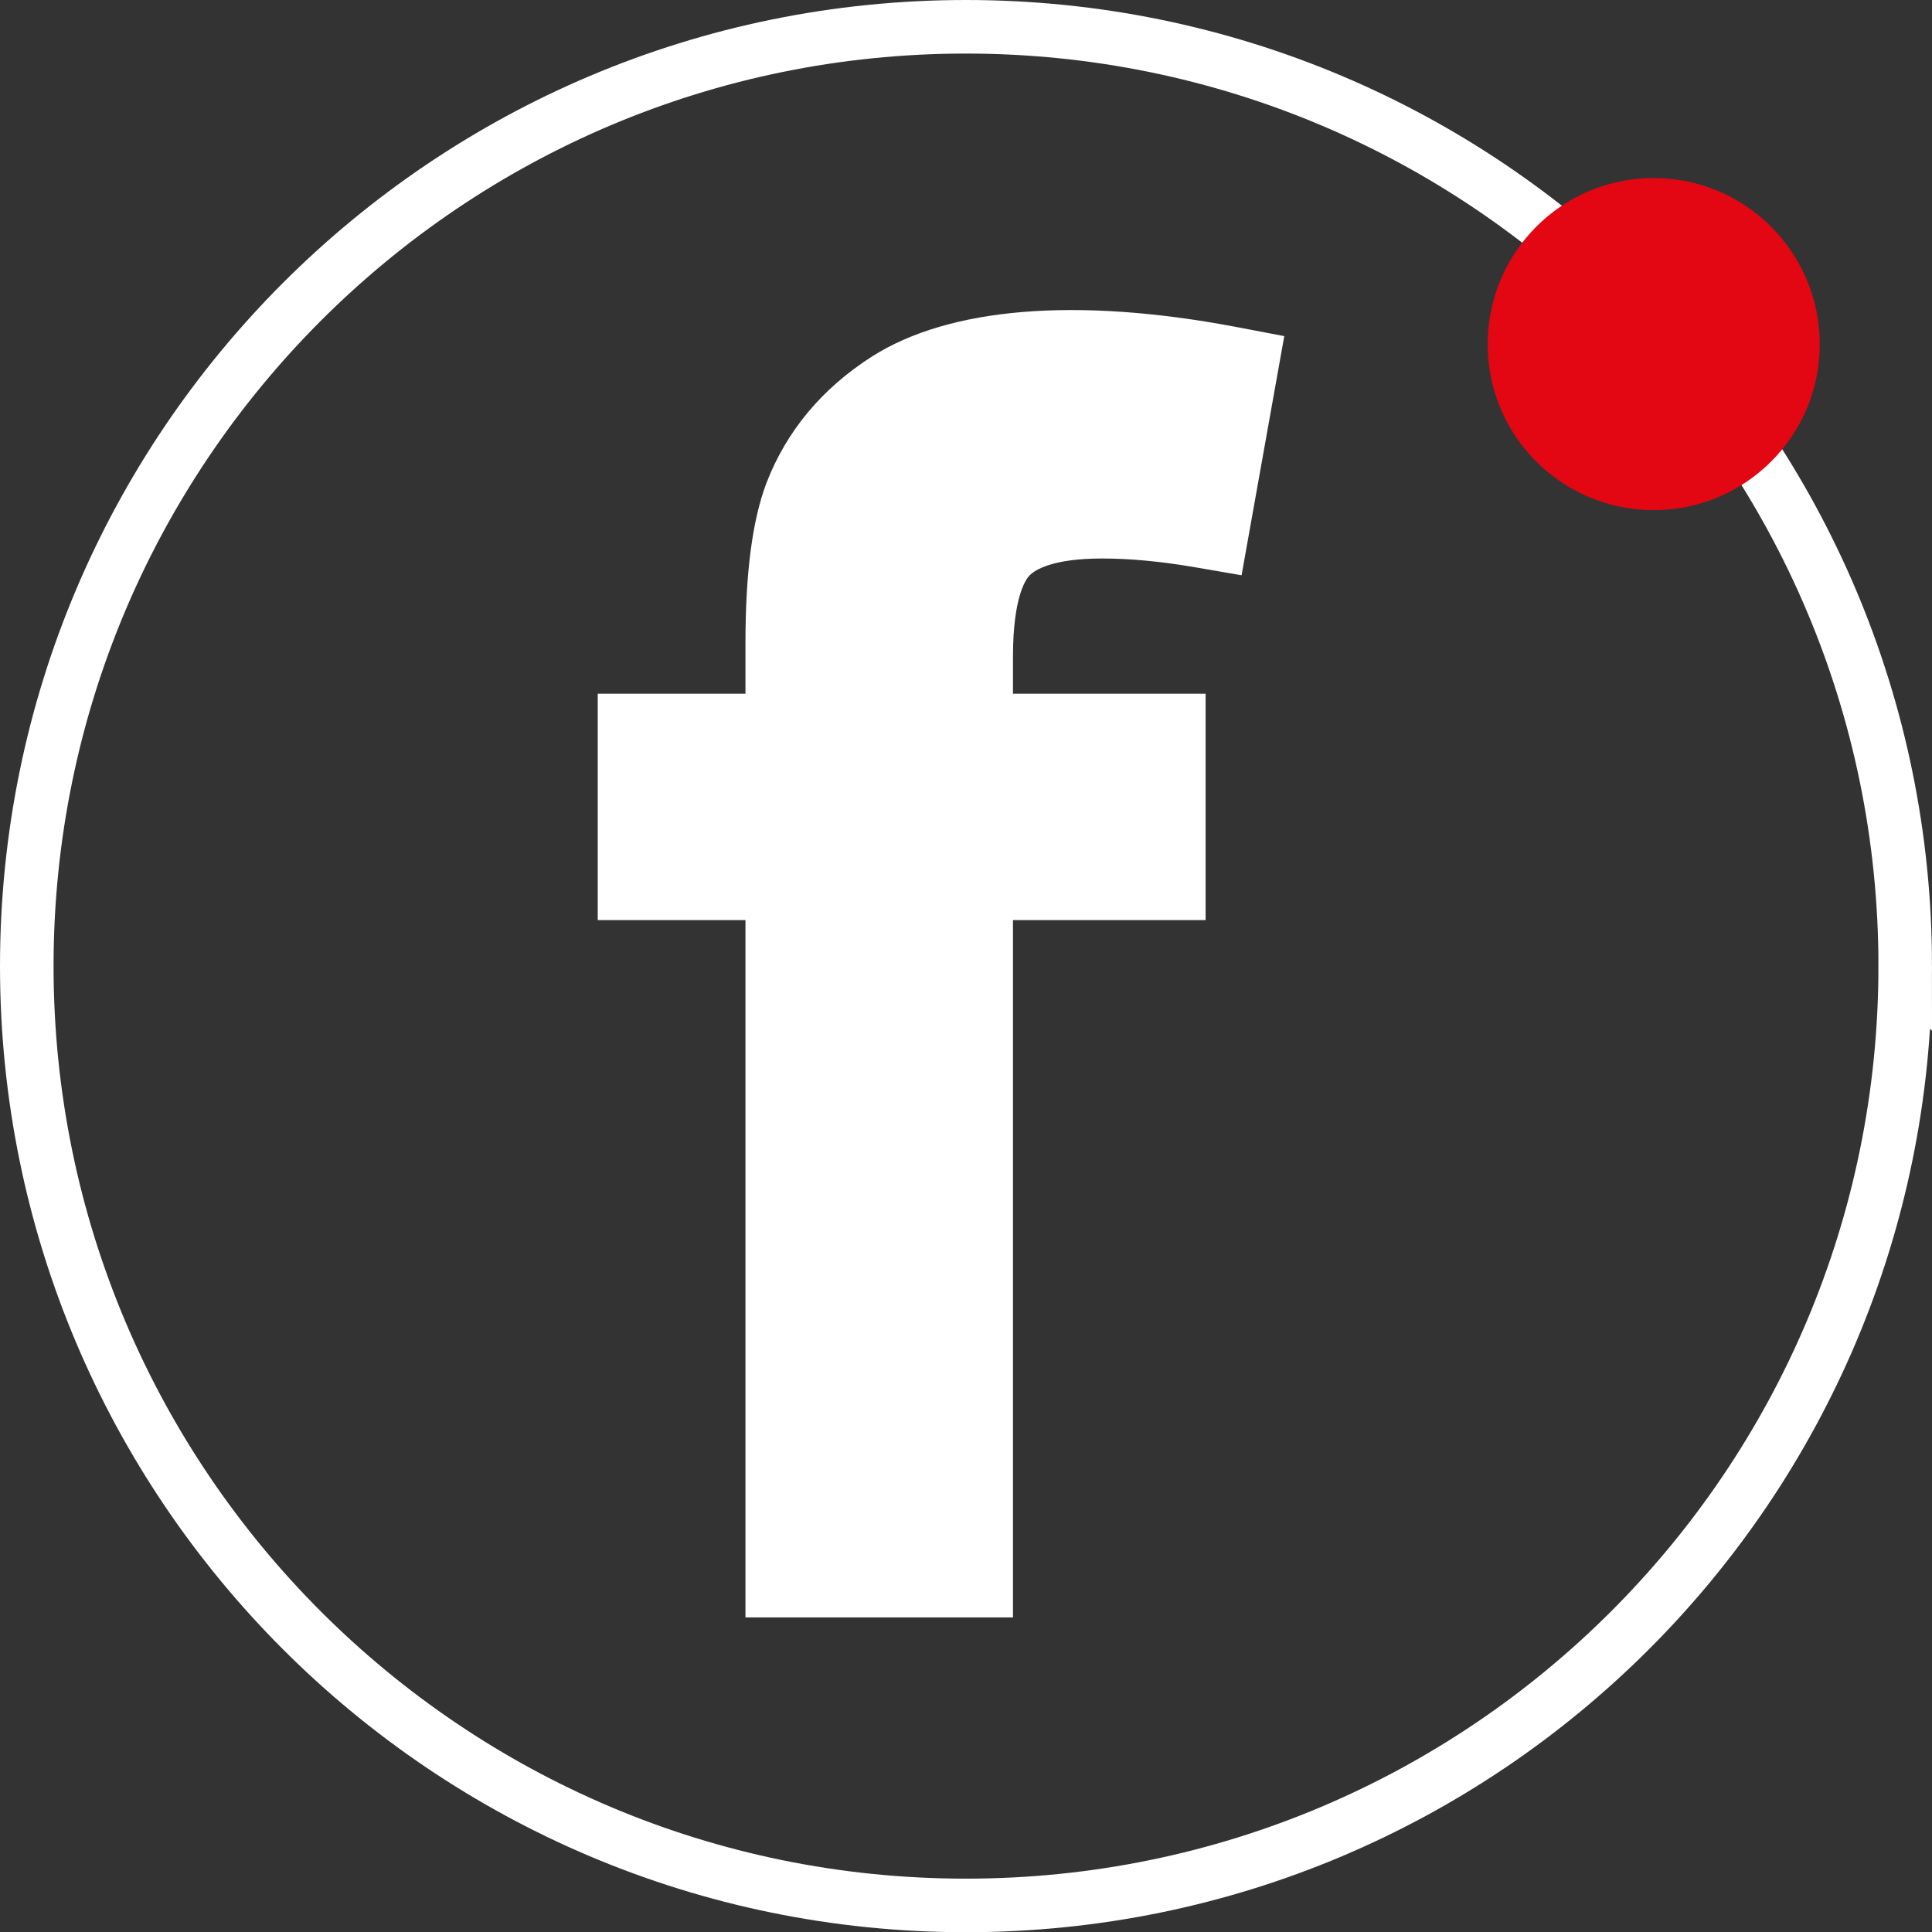
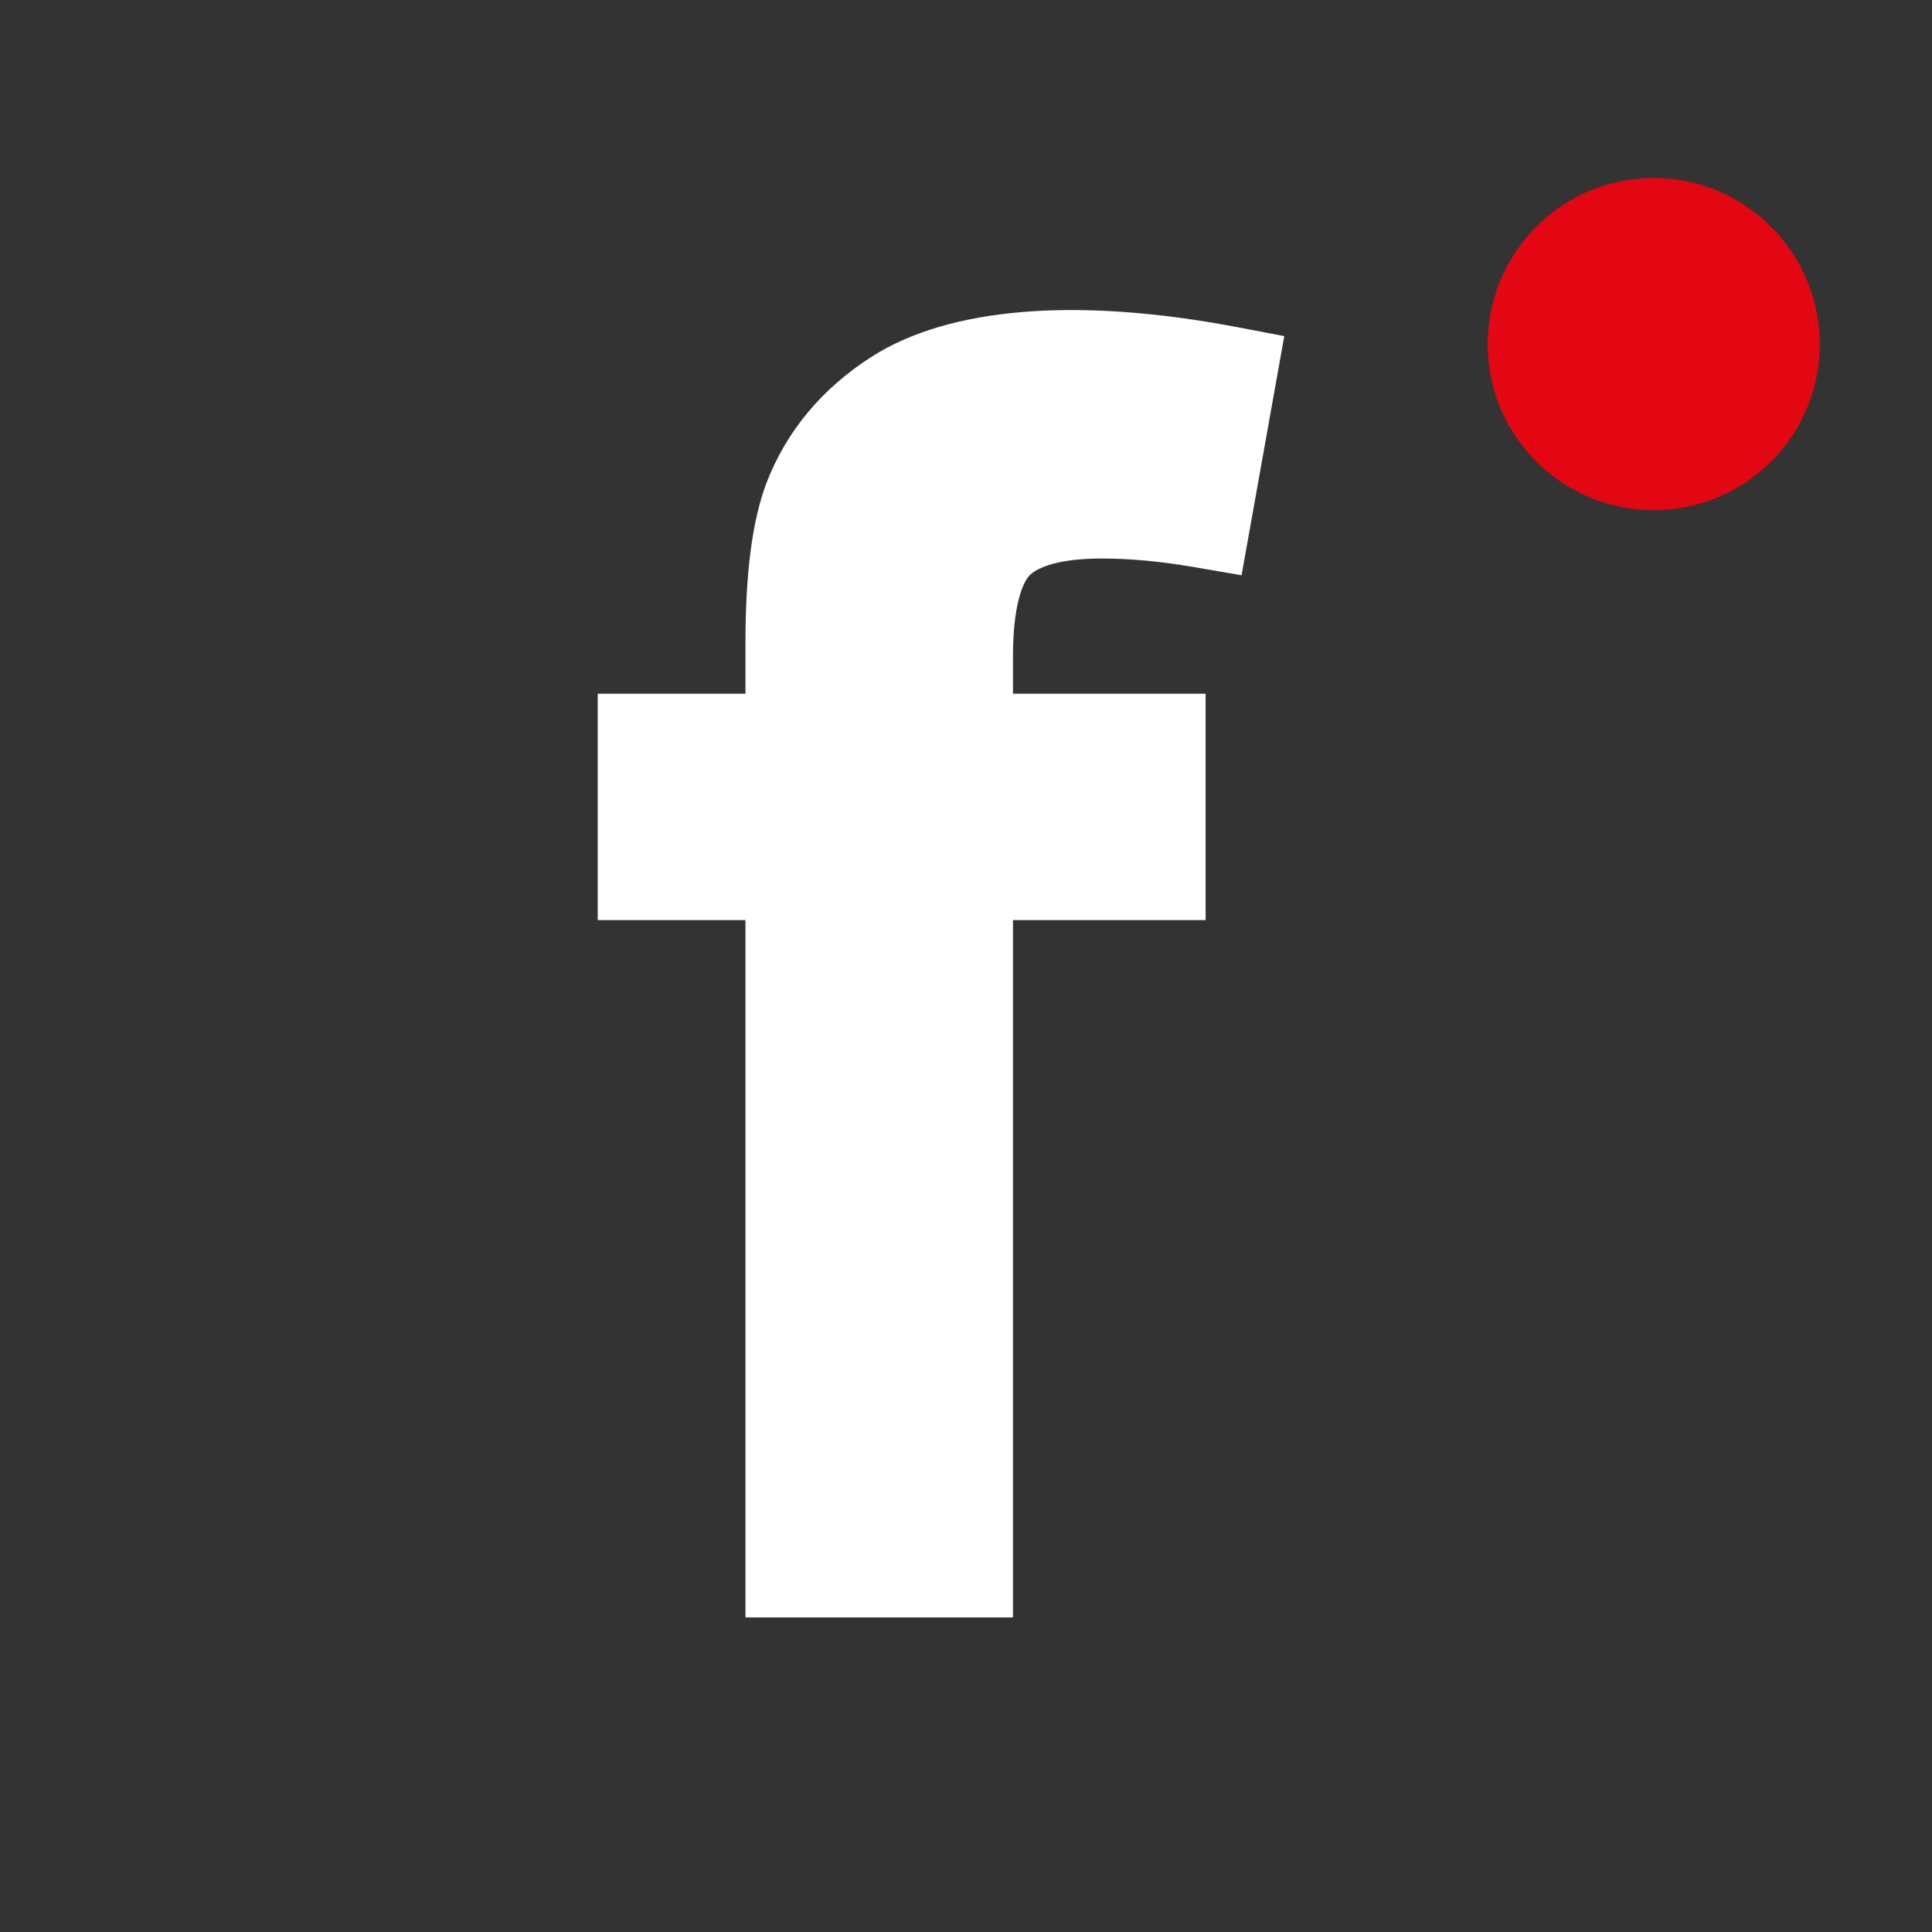
<svg xmlns="http://www.w3.org/2000/svg" id="Calque_2" viewBox="0 0 72.14 72.148">
  <rect x="0" y="0" width="72.14" height="72.148" fill="#333333" stroke="none" />
  <defs>
    <style>.cls-1{fill:#fff;}.cls-2{fill:#e30613;}.cls-3{fill:none;stroke:#fff;stroke-miterlimit:10;stroke-width:2px;}</style>
  </defs>
  <g id="Calque_1-2">
    <path class="cls-1" d="M38.449,21.48c.192-.192.835-.626,2.704-.626,1.035,0,2.17.108,3.363.309l1.844.317,1.594-8.929-1.836-.35c-5.933-1.118-10.682-.726-13.569,1.118-1.853,1.185-3.179,2.771-3.93,4.715-.526,1.394-.784,3.346-.784,5.983v1.886h-5.516v8.454h5.516v26.036h9.989v-26.036h7.193v-8.454h-7.193v-1.385c0-2.303.517-2.937.626-3.038" />
-     <path class="cls-3" d="M71.14,36.074c0,19.369-15.705,35.074-35.074,35.074S1,55.443,1,36.074,16.697,1,36.066,1s35.074,15.705,35.074,35.074Z" />
    <path class="cls-2" d="M55.549,12.856c0,3.421,2.771,6.192,6.2,6.192,3.421,0,6.2-2.771,6.2-6.192,0-3.43-2.779-6.209-6.2-6.209-3.43,0-6.2,2.779-6.2,6.209" />
  </g>
</svg>